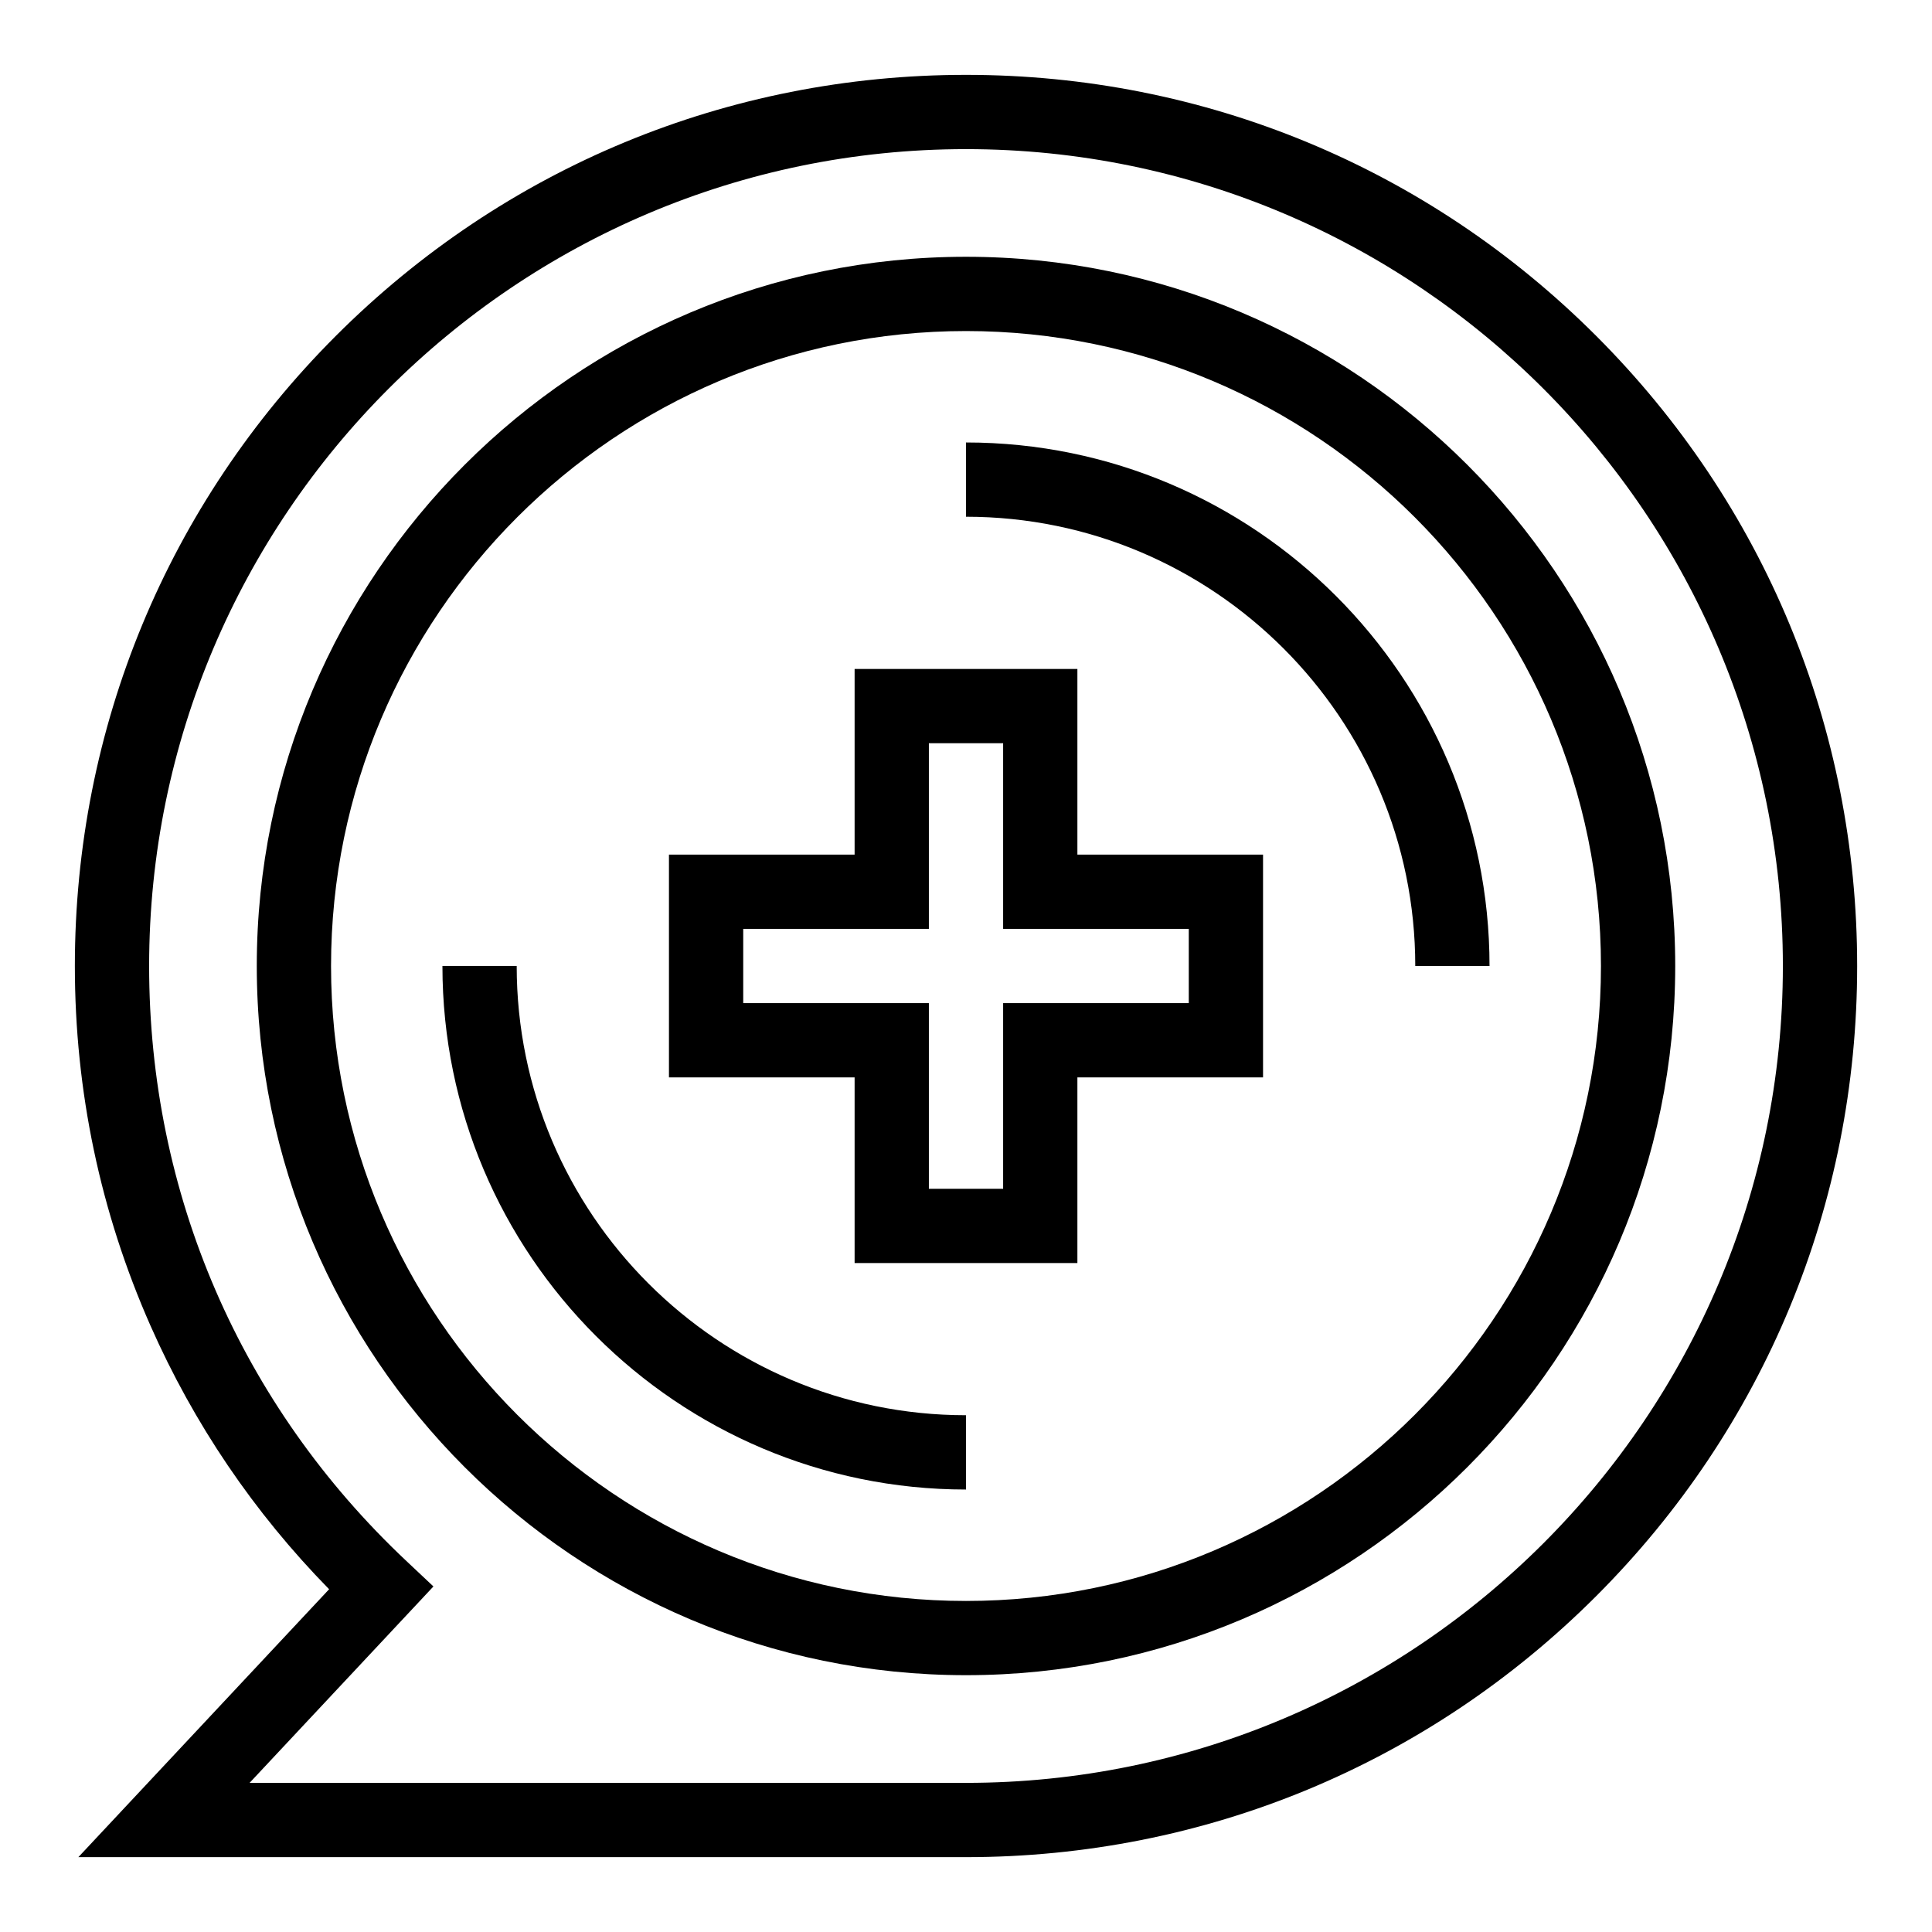
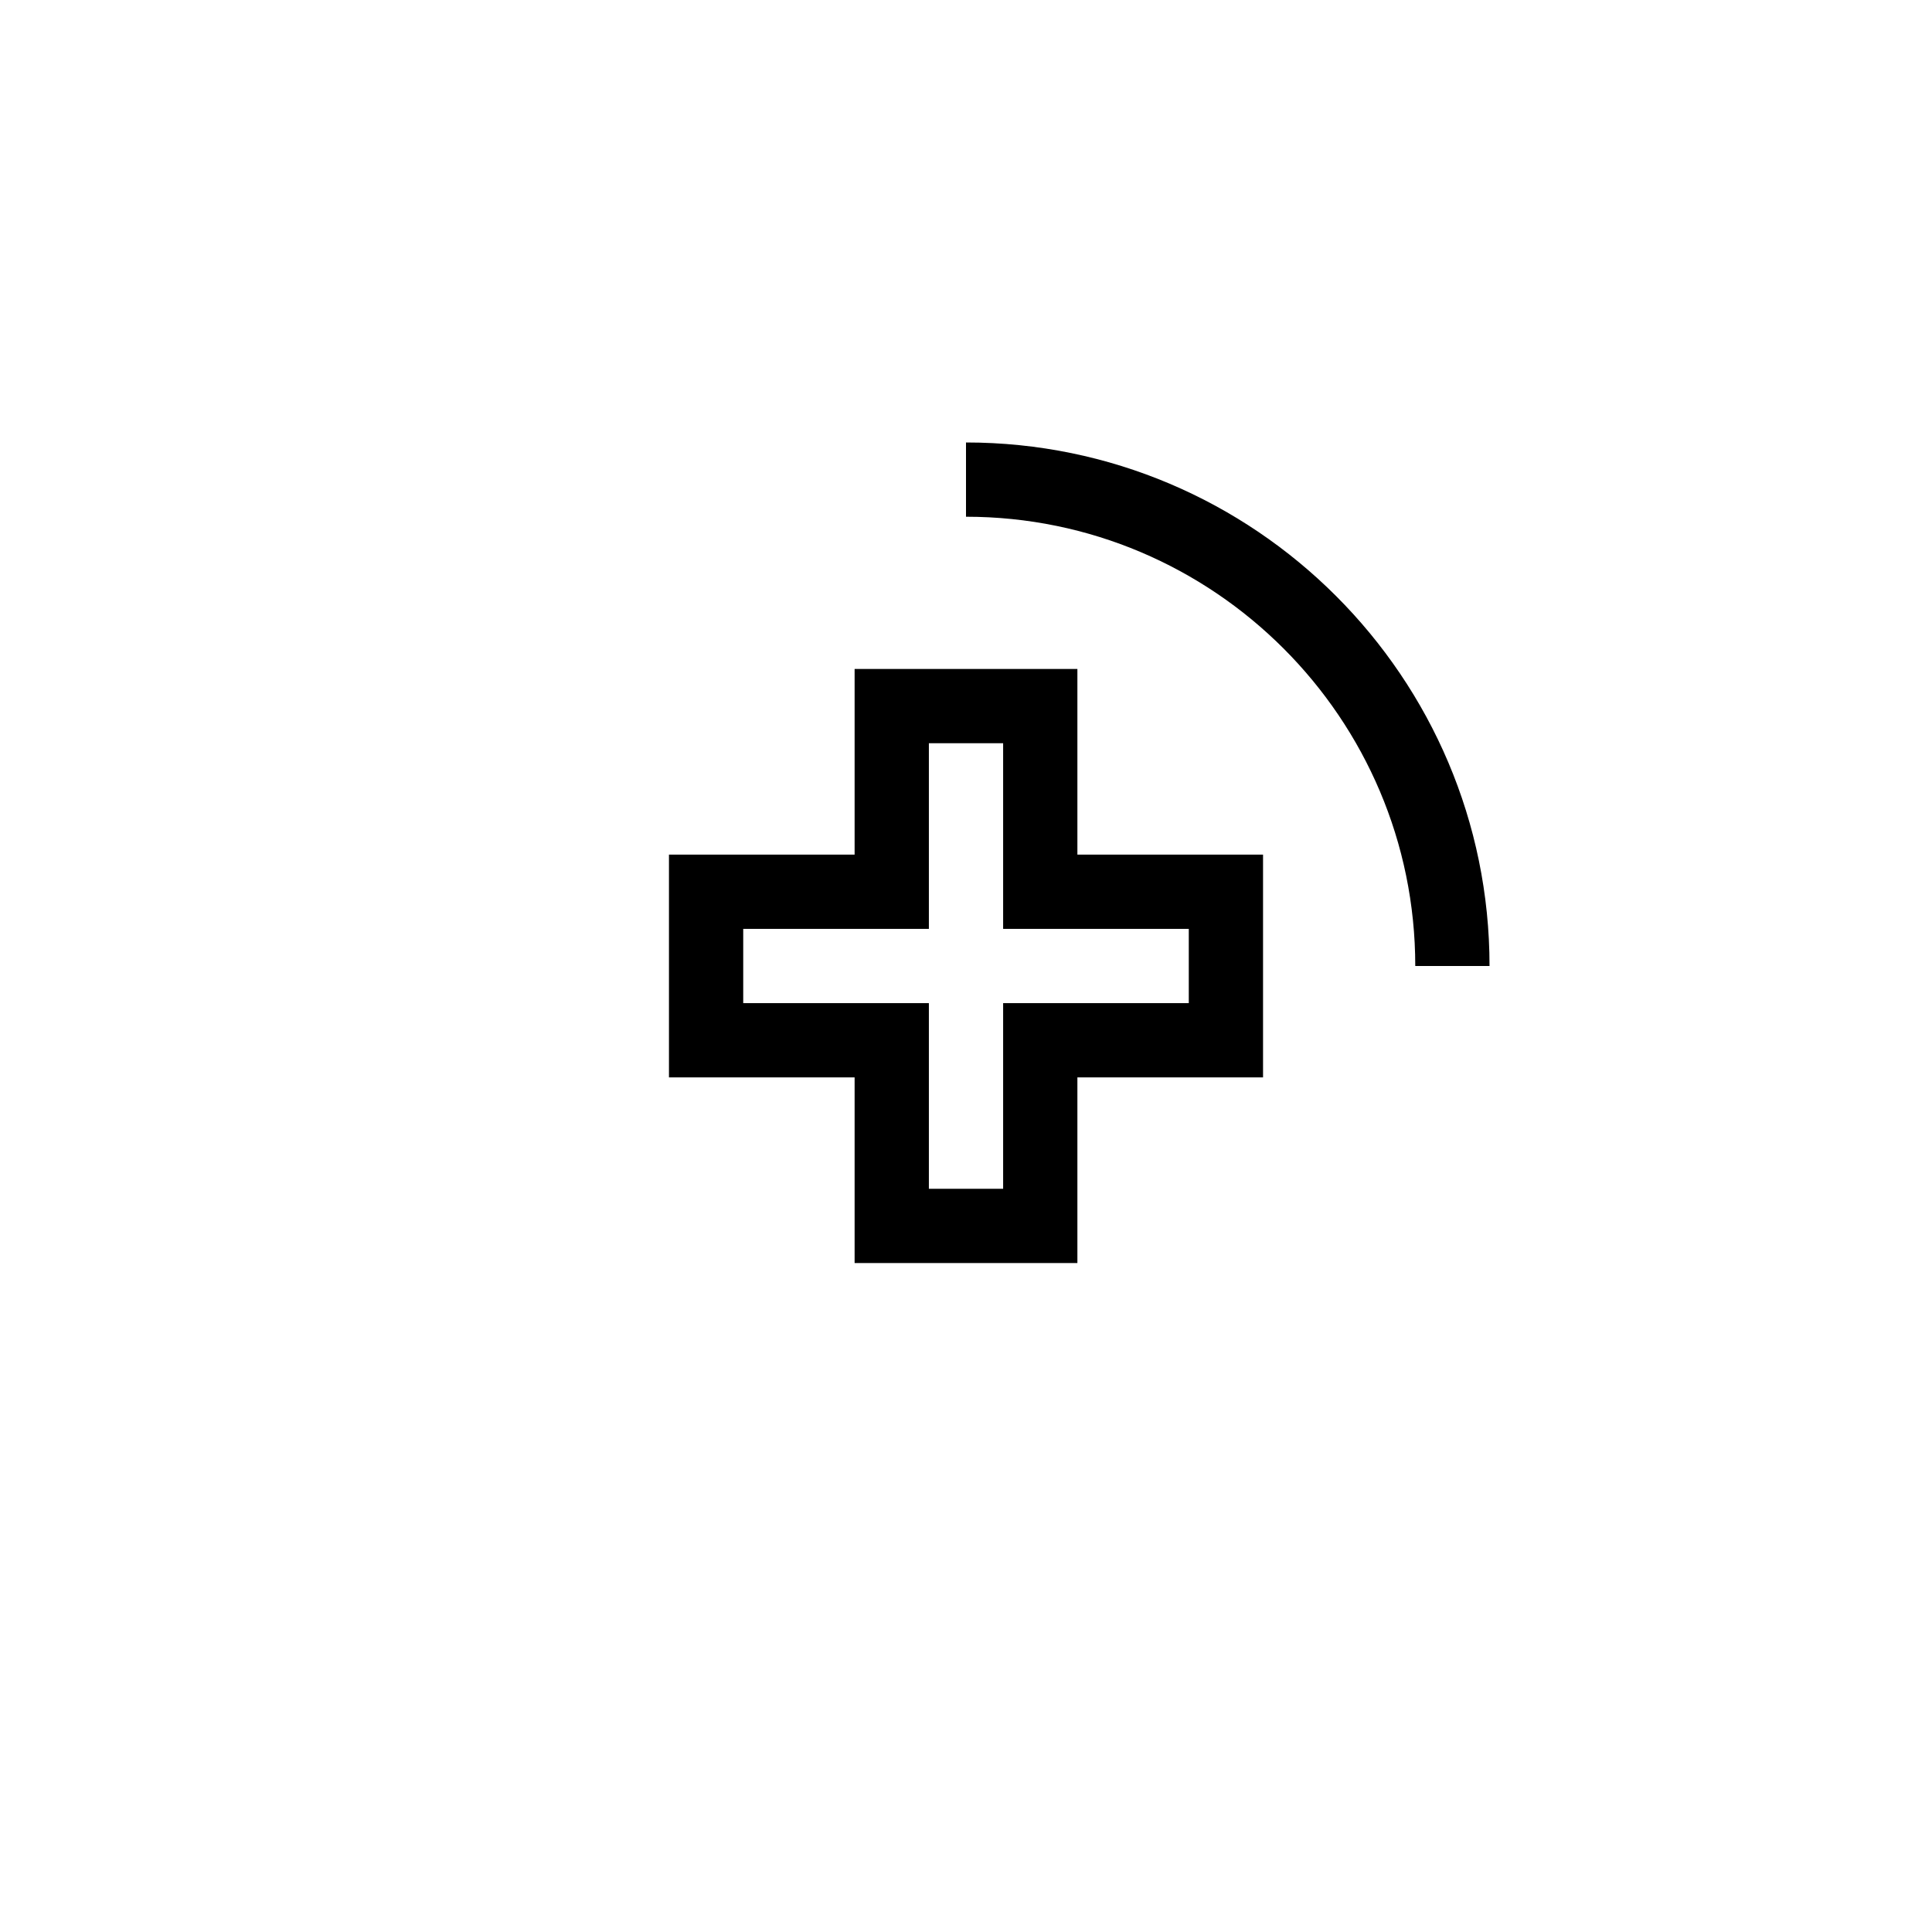
<svg xmlns="http://www.w3.org/2000/svg" fill="#000000" width="800px" height="800px" version="1.1" viewBox="144 144 512 512">
  <g>
-     <path d="m400 636.16h-235.23l66.449-70.996c-19.93-20.332-35.832-43.793-47.348-69.859-13.289-30.09-20.031-62.156-20.031-95.305 0-63.082 24.566-122.39 69.168-166.99 44.609-44.605 103.91-69.172 167-69.172s122.39 24.566 166.99 69.168c44.602 44.609 69.168 103.91 69.168 167s-24.566 122.39-69.168 166.99c-44.605 44.602-103.91 69.168-166.99 69.168zm-189.86-19.68h189.86c119.37 0 216.48-97.113 216.48-216.48 0-119.37-97.113-216.48-216.48-216.48-119.37 0-216.48 97.109-216.48 216.48 0 60.328 24.219 116.34 68.195 157.7l7.148 6.727z" />
-     <path d="m400 587.94c-103.63 0-187.95-84.312-187.95-187.95 0-103.63 84.312-187.94 187.95-187.94s187.95 84.312 187.95 187.95c-0.004 103.63-84.316 187.94-187.95 187.94zm0-356.21c-92.781 0-168.27 75.484-168.27 168.27s75.484 168.27 168.27 168.27 168.27-75.484 168.27-168.27c-0.004-92.781-75.484-168.27-168.27-168.27z" />
-     <path d="m400 538.74c-76.504 0-138.75-62.238-138.75-138.75h19.68c0 65.652 53.41 119.06 119.06 119.06z" />
-     <path d="m538.74 400h-19.68c0-65.652-53.41-119.06-119.06-119.06v-19.68c76.504-0.004 138.74 62.238 138.74 138.74z" />
+     <path d="m538.74 400h-19.68c0-65.652-53.41-119.06-119.06-119.06v-19.68c76.504-0.004 138.74 62.238 138.74 138.74" />
    <path d="m429.52 478.72h-59.039v-49.199h-49.199v-59.039h49.199v-49.199h59.039v49.199h49.199v59.039h-49.199zm-39.359-19.68h19.68v-49.199h49.199v-19.68h-49.199v-49.199h-19.68v49.199h-49.199v19.68h49.199z" />
  </g>
</svg>